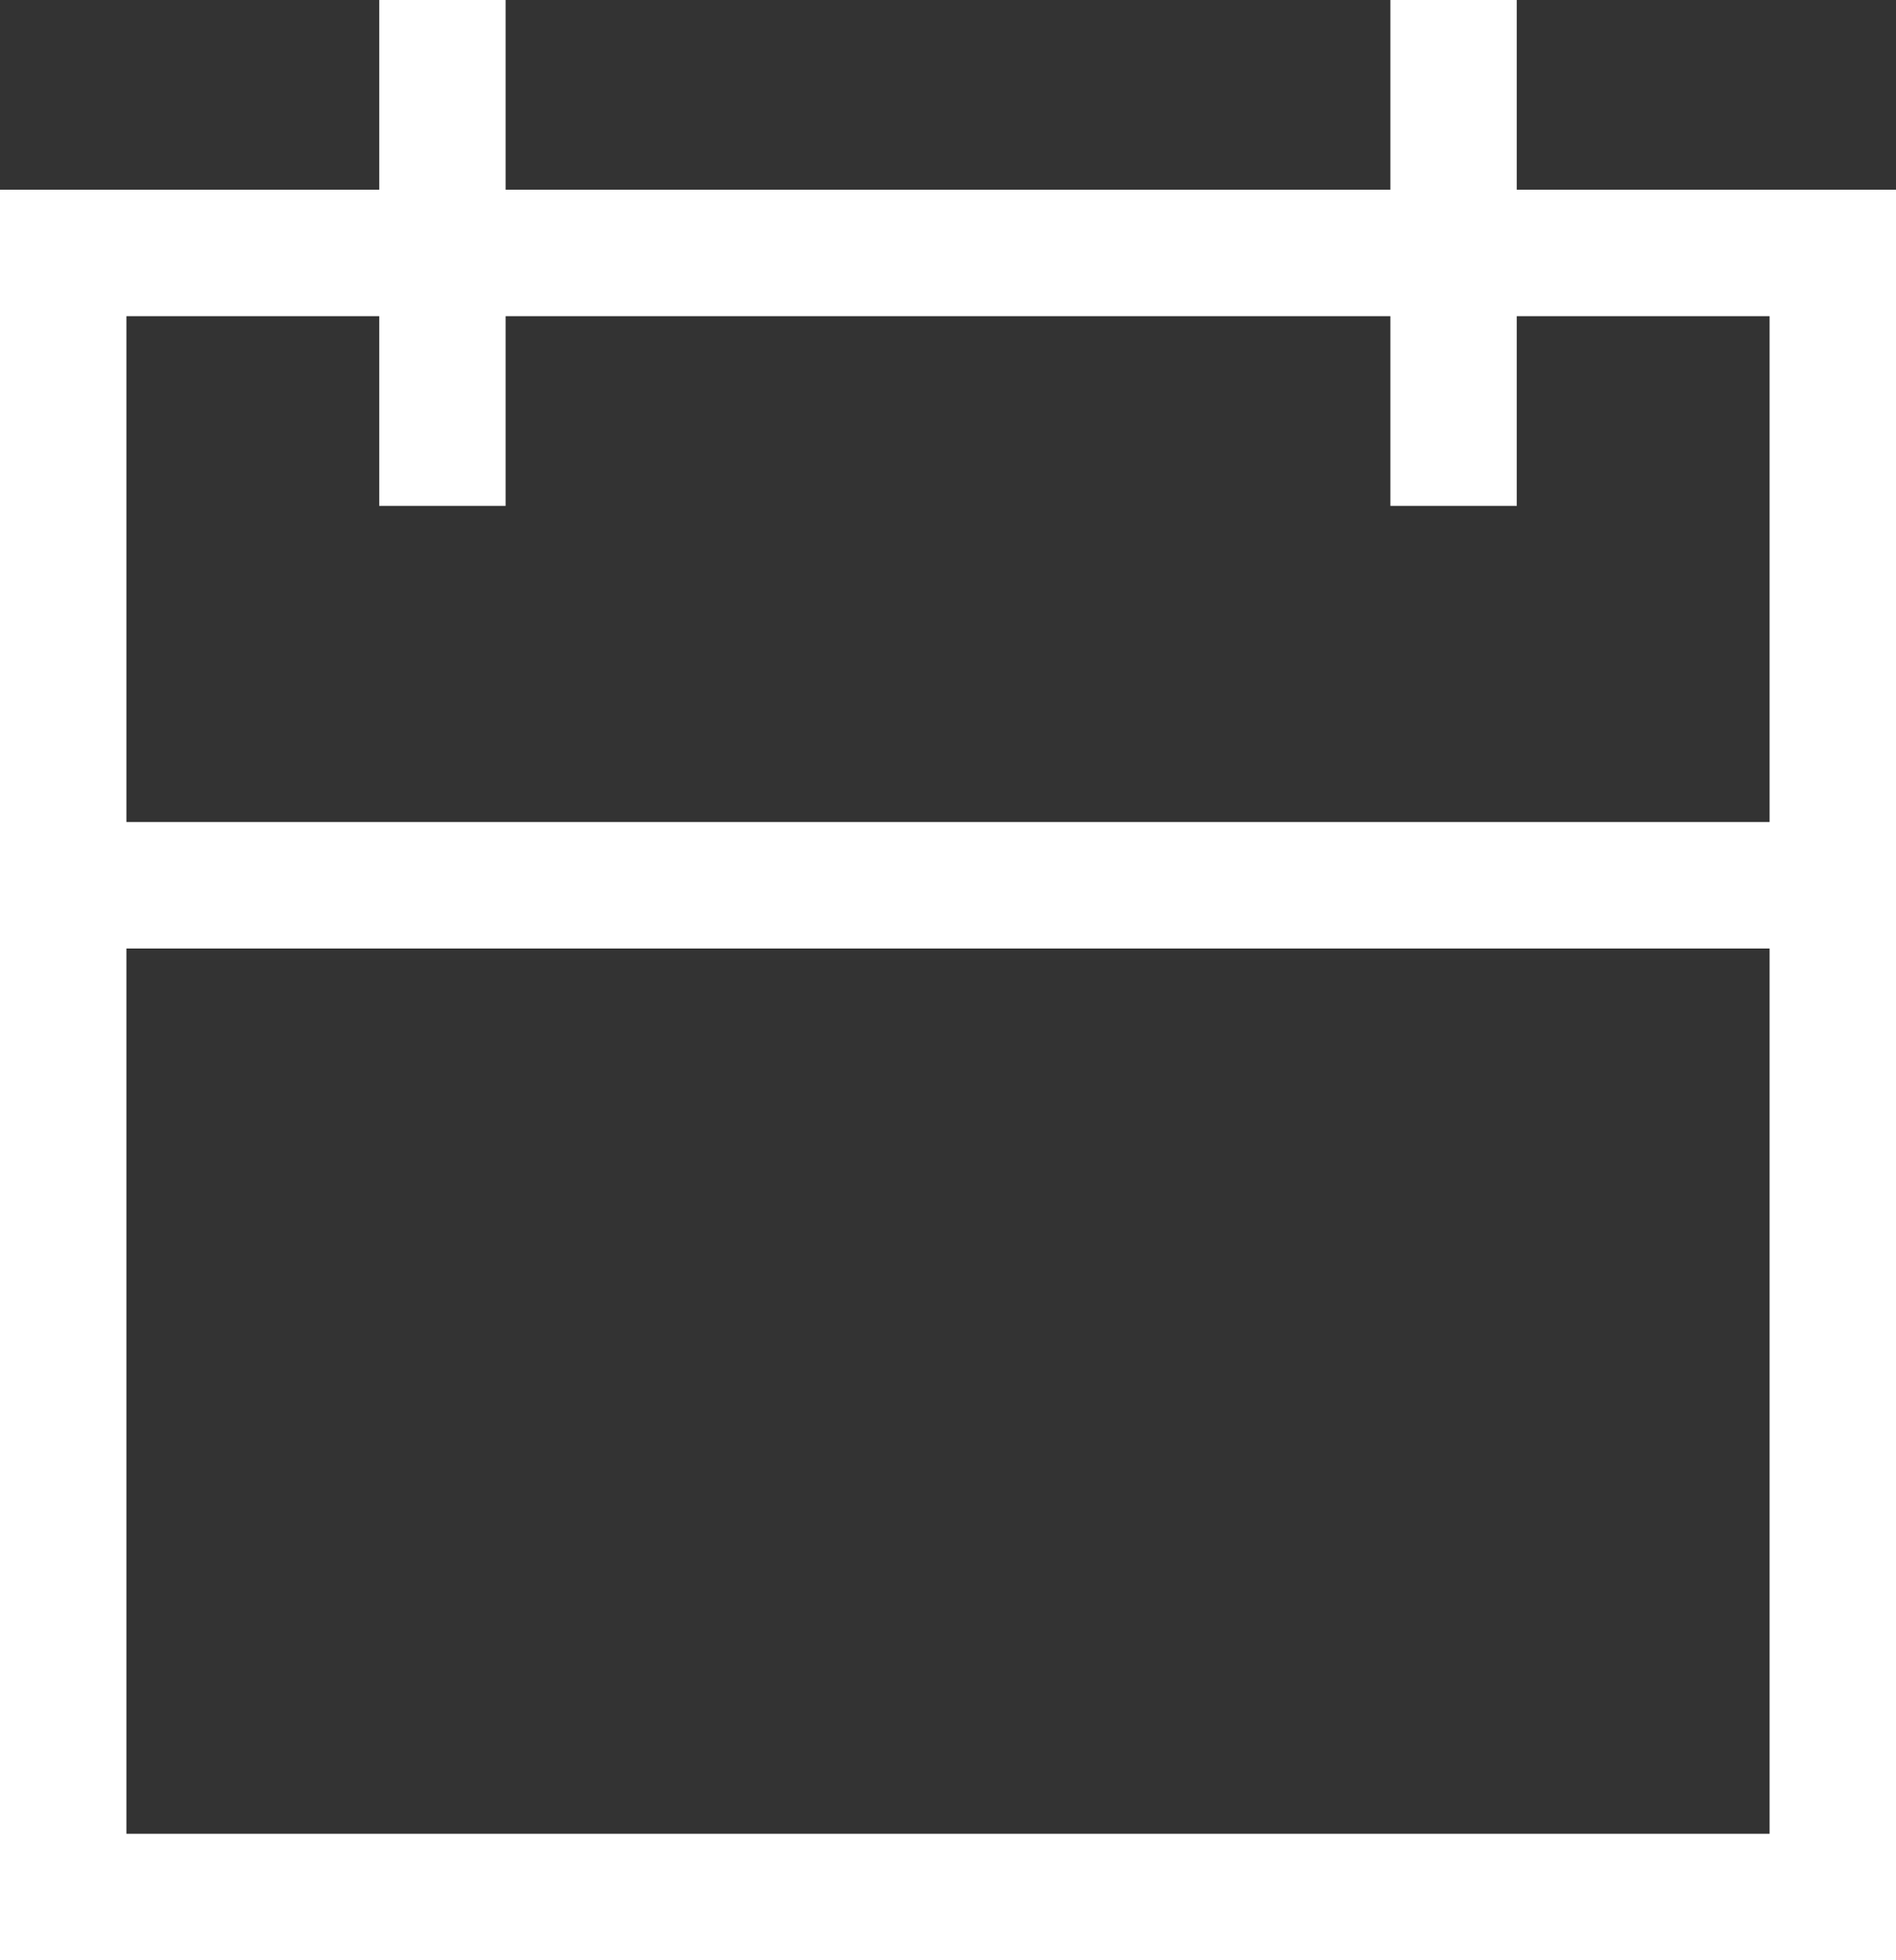
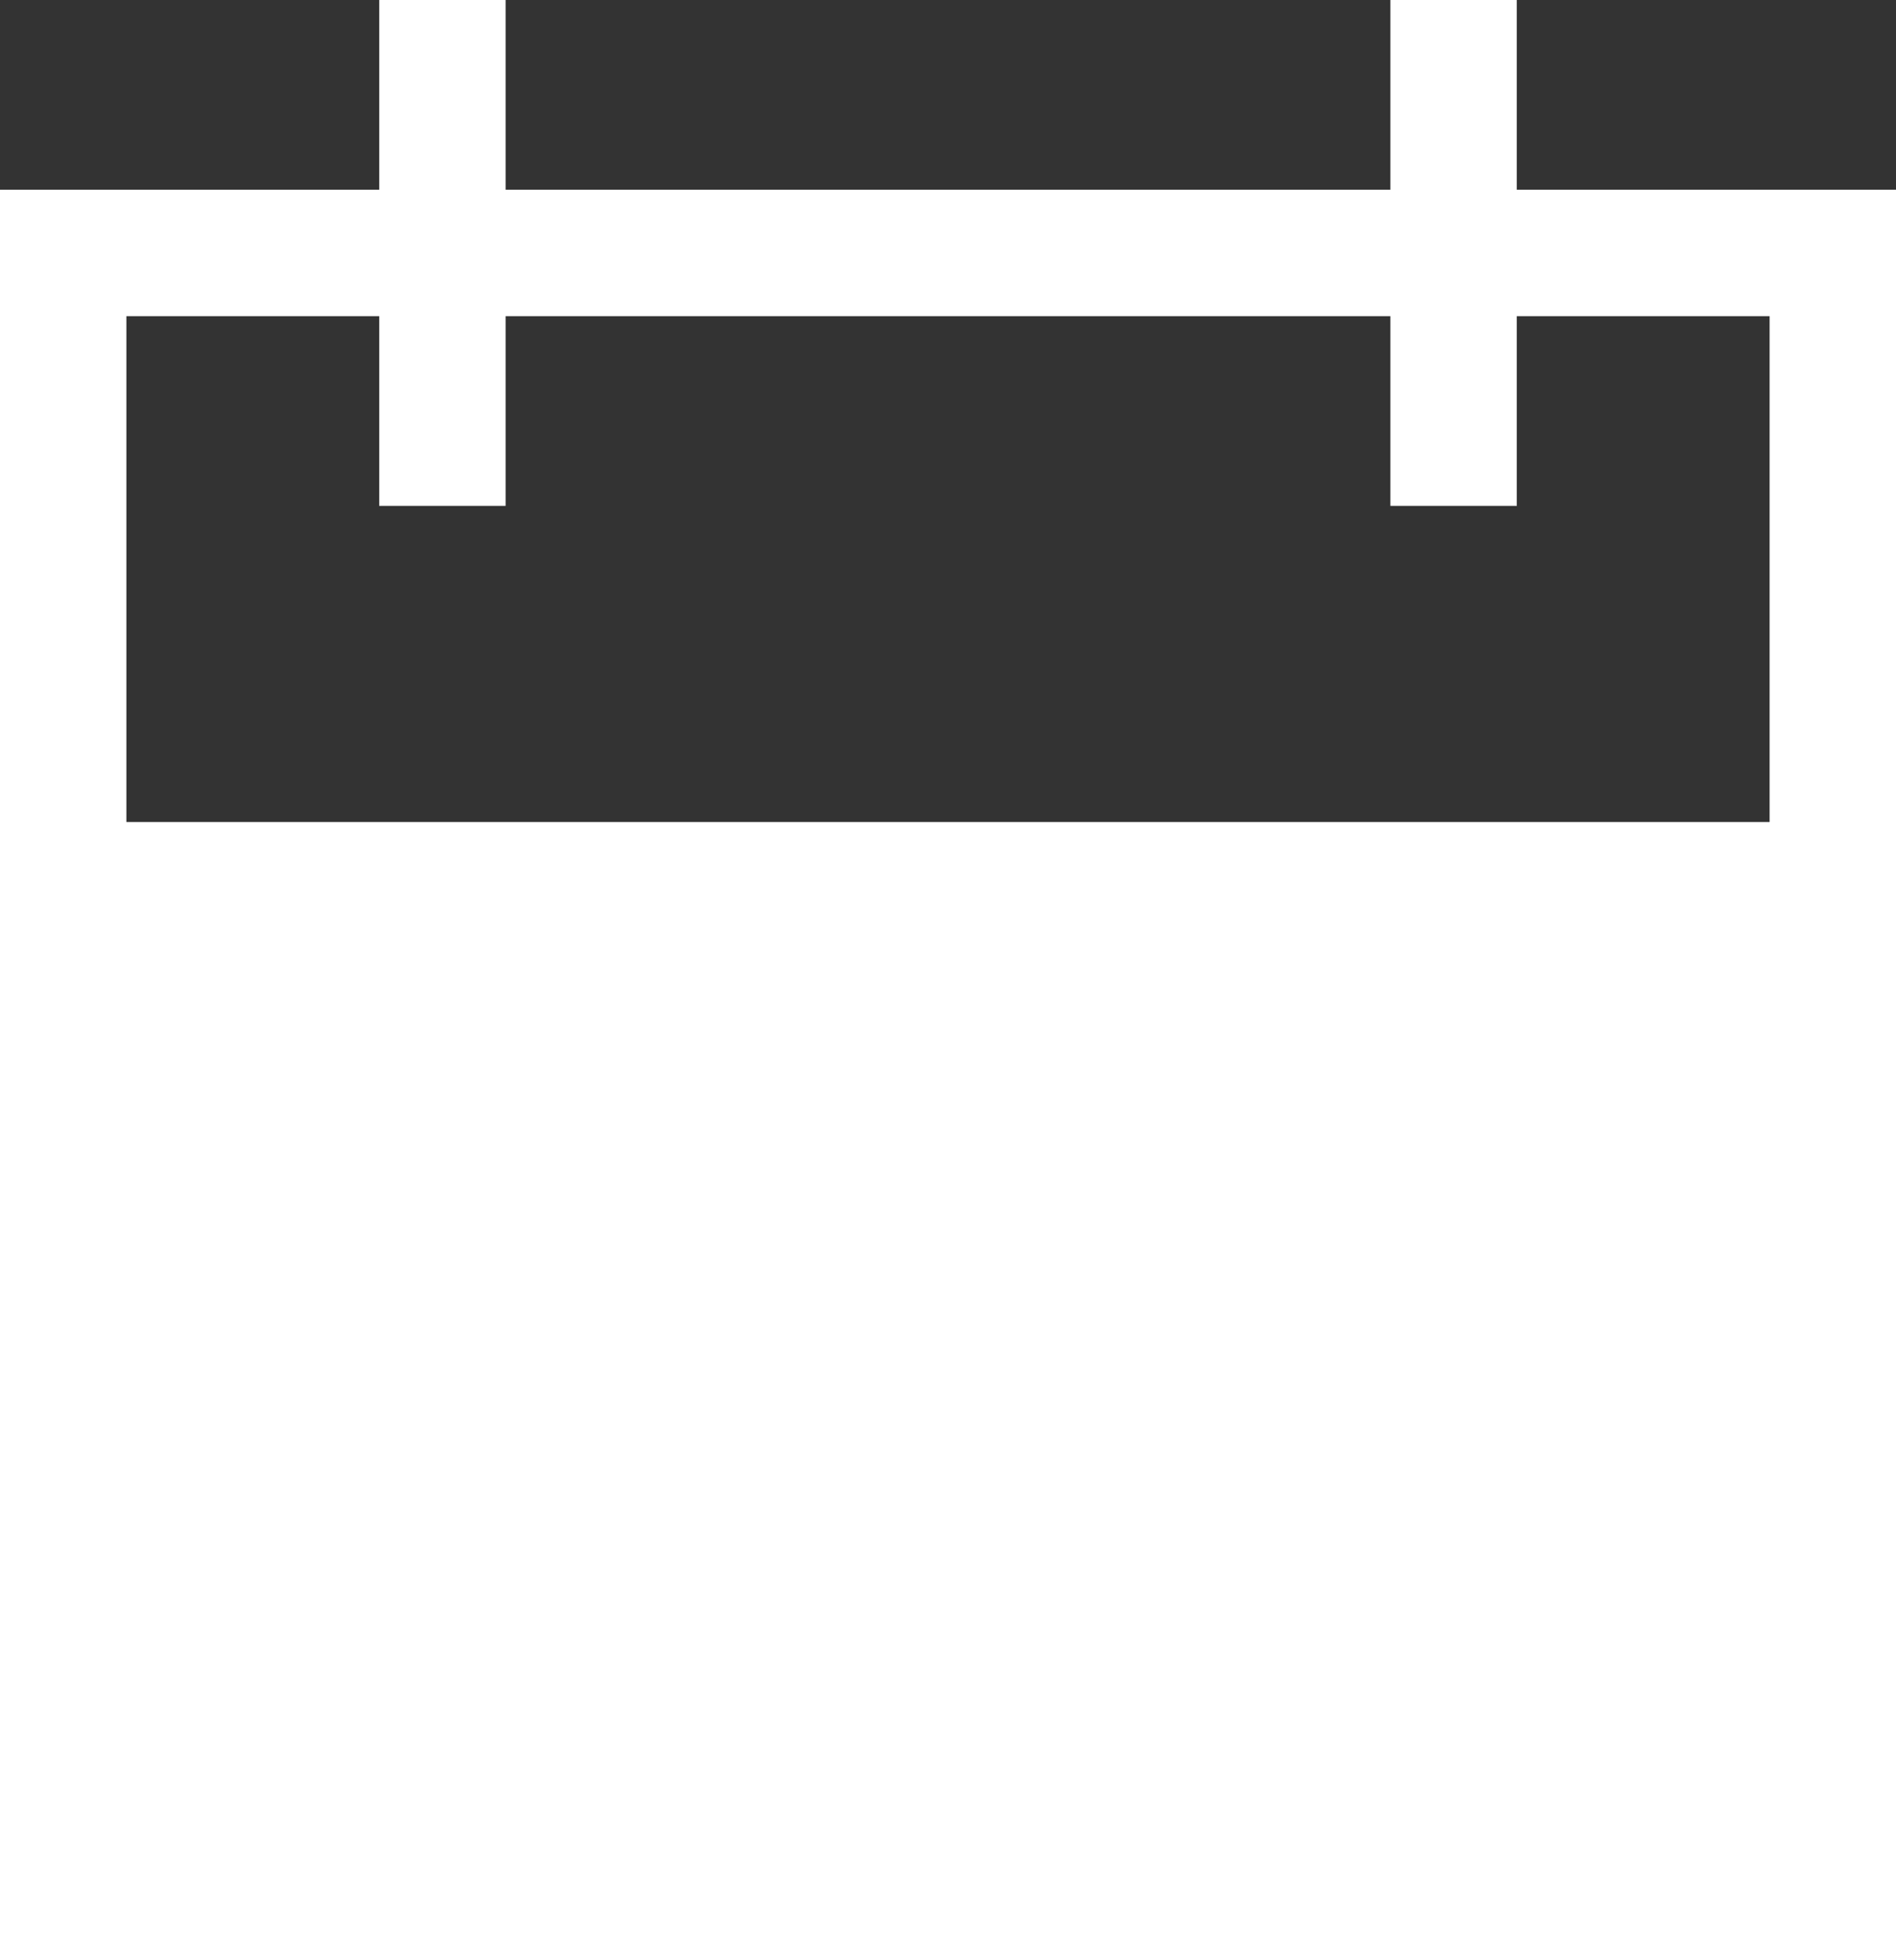
<svg xmlns="http://www.w3.org/2000/svg" id="calendar-date-appontment-booking-reservation" style="enable-background:new 0 0 15 15.5;" version="1.1" viewBox="0 0 15 15.5" xml:space="preserve">
  <rect x="0" y="0" width="15" height="15.5" fill="#333333" stroke="none" />
-   <path fill="#fff" d="M12,1.5V0h-1v1.5H4V0H3v1.5H0v6v8h15v-8v-6H12z M1,2.5h2V4h1V2.5h7V4h1V2.5h2v4H1V2.5z M14,14.5H1v-7h13V14.5z" />
+   <path fill="#fff" d="M12,1.5V0h-1v1.5H4V0H3v1.5H0v6v8h15v-8v-6H12z M1,2.5h2V4h1V2.5h7V4h1V2.5h2v4H1V2.5z M14,14.5H1h13V14.5z" />
</svg>